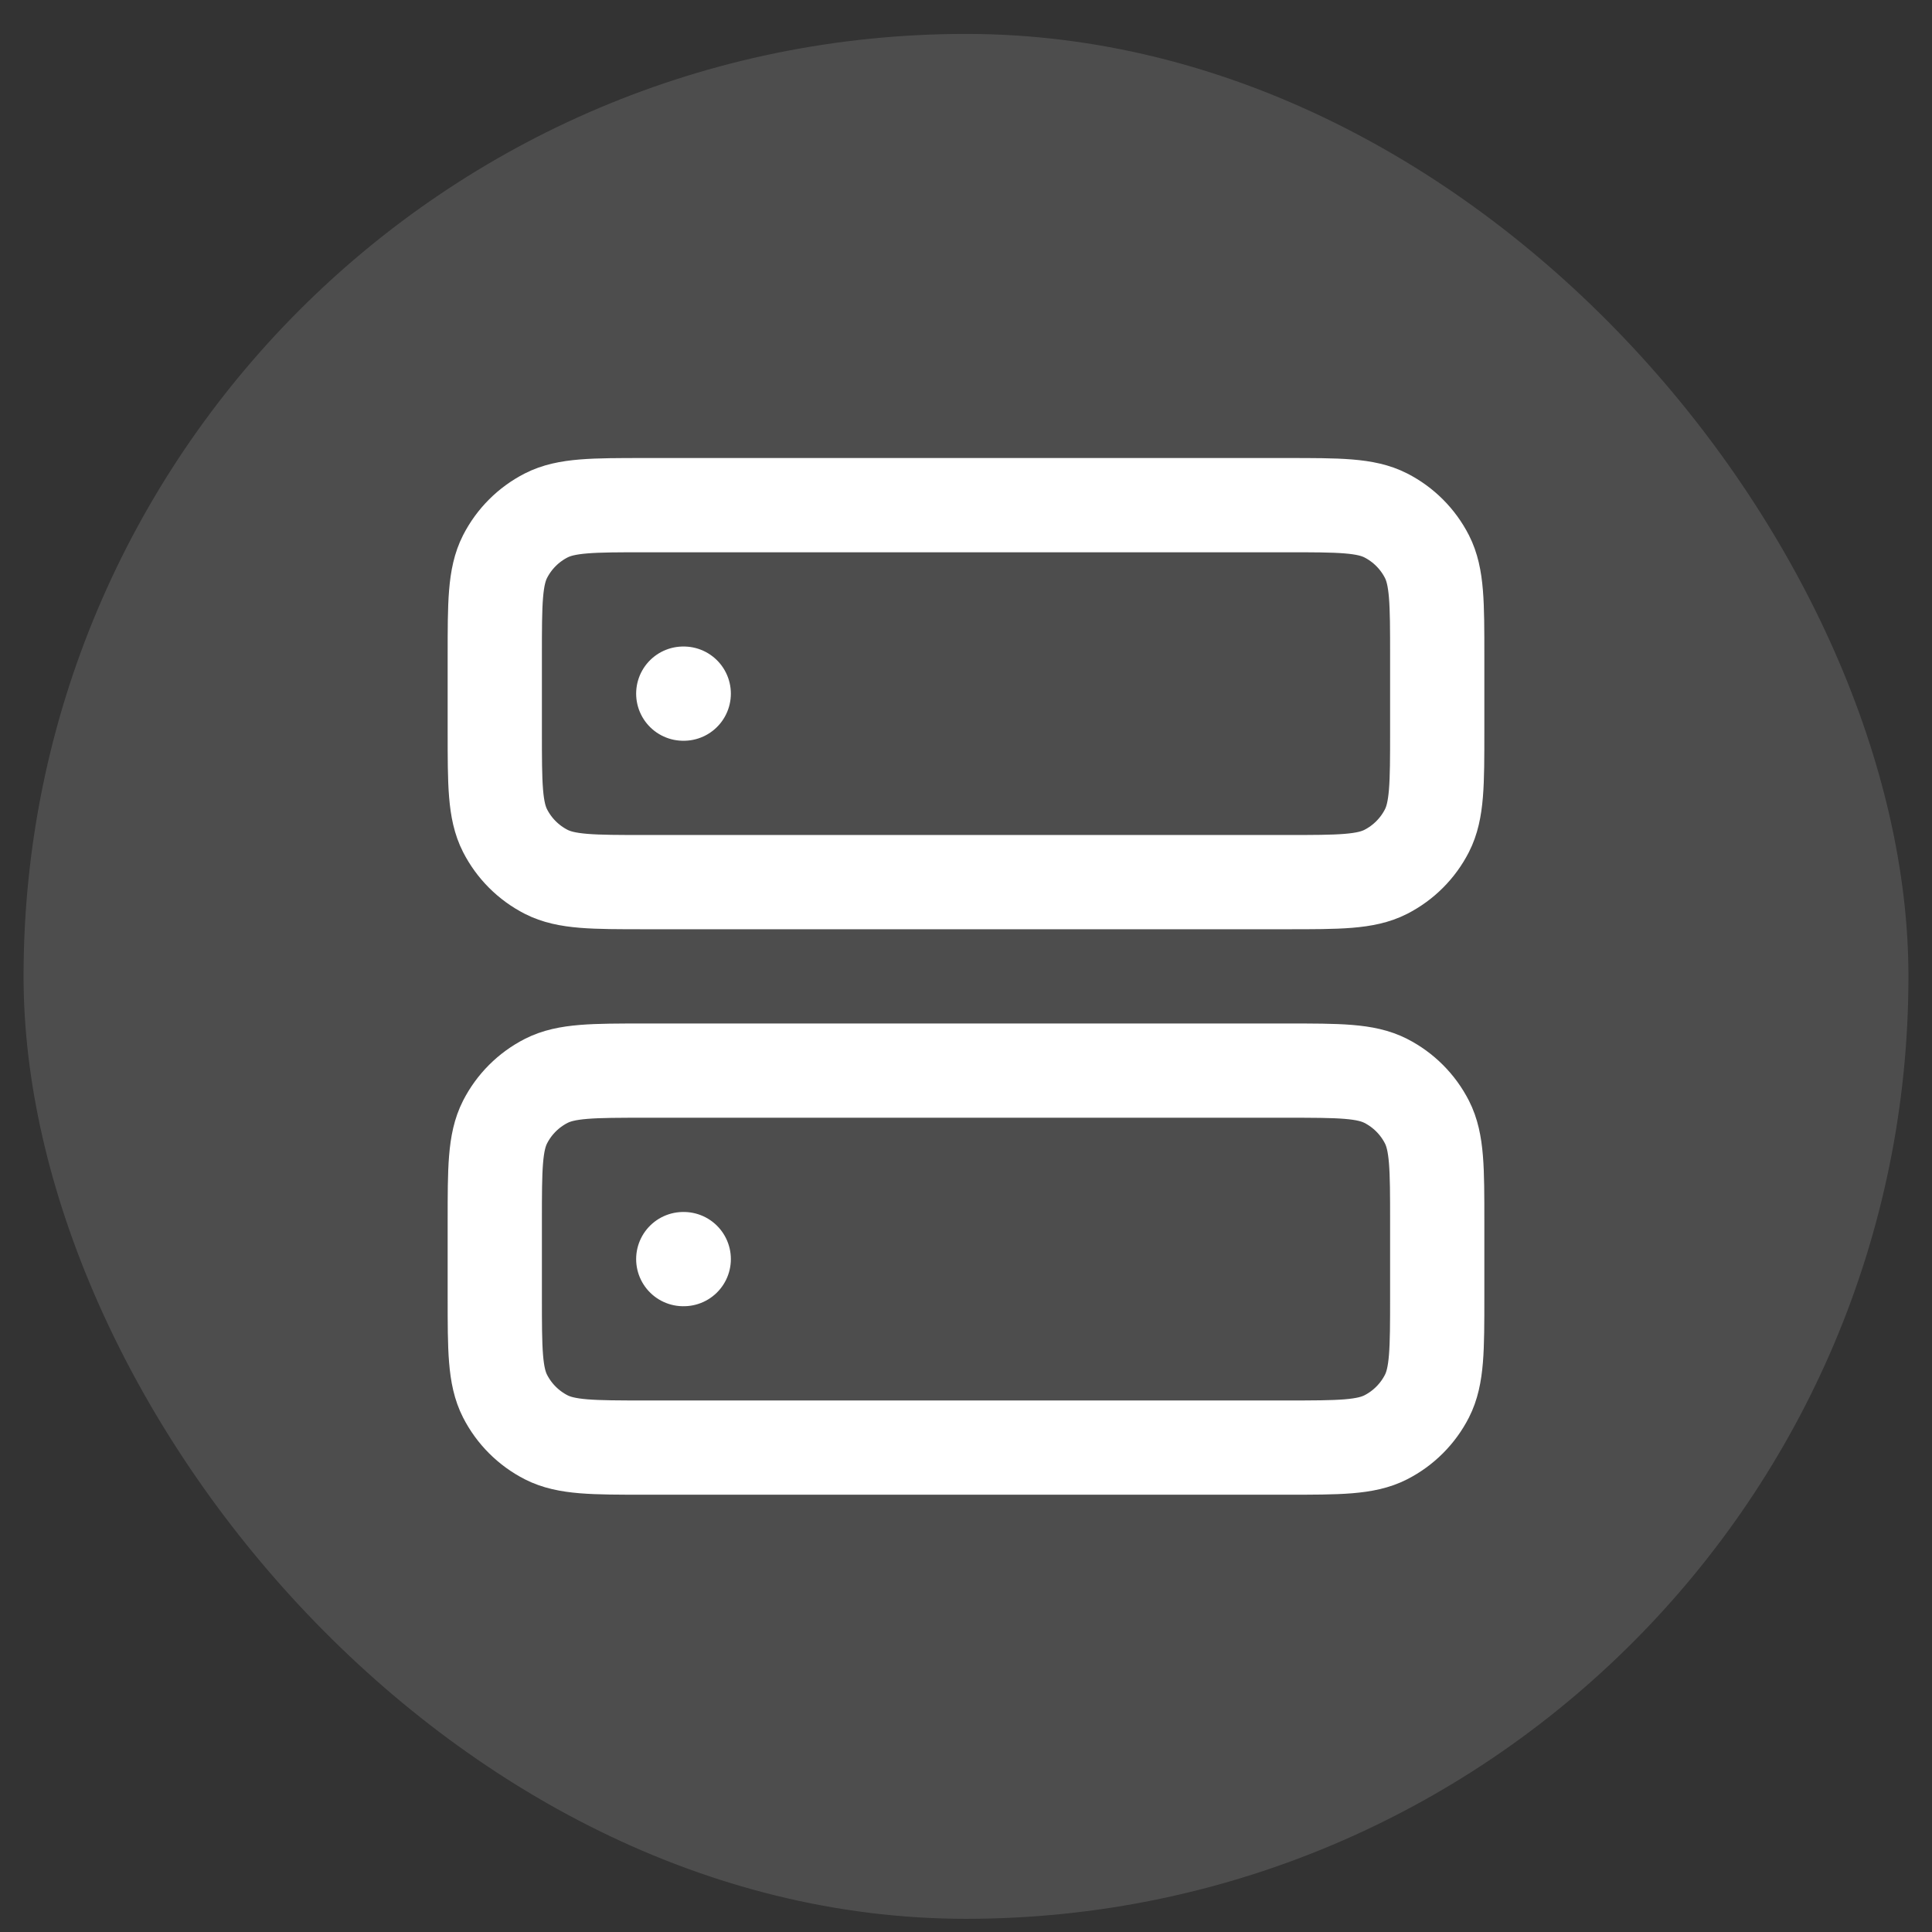
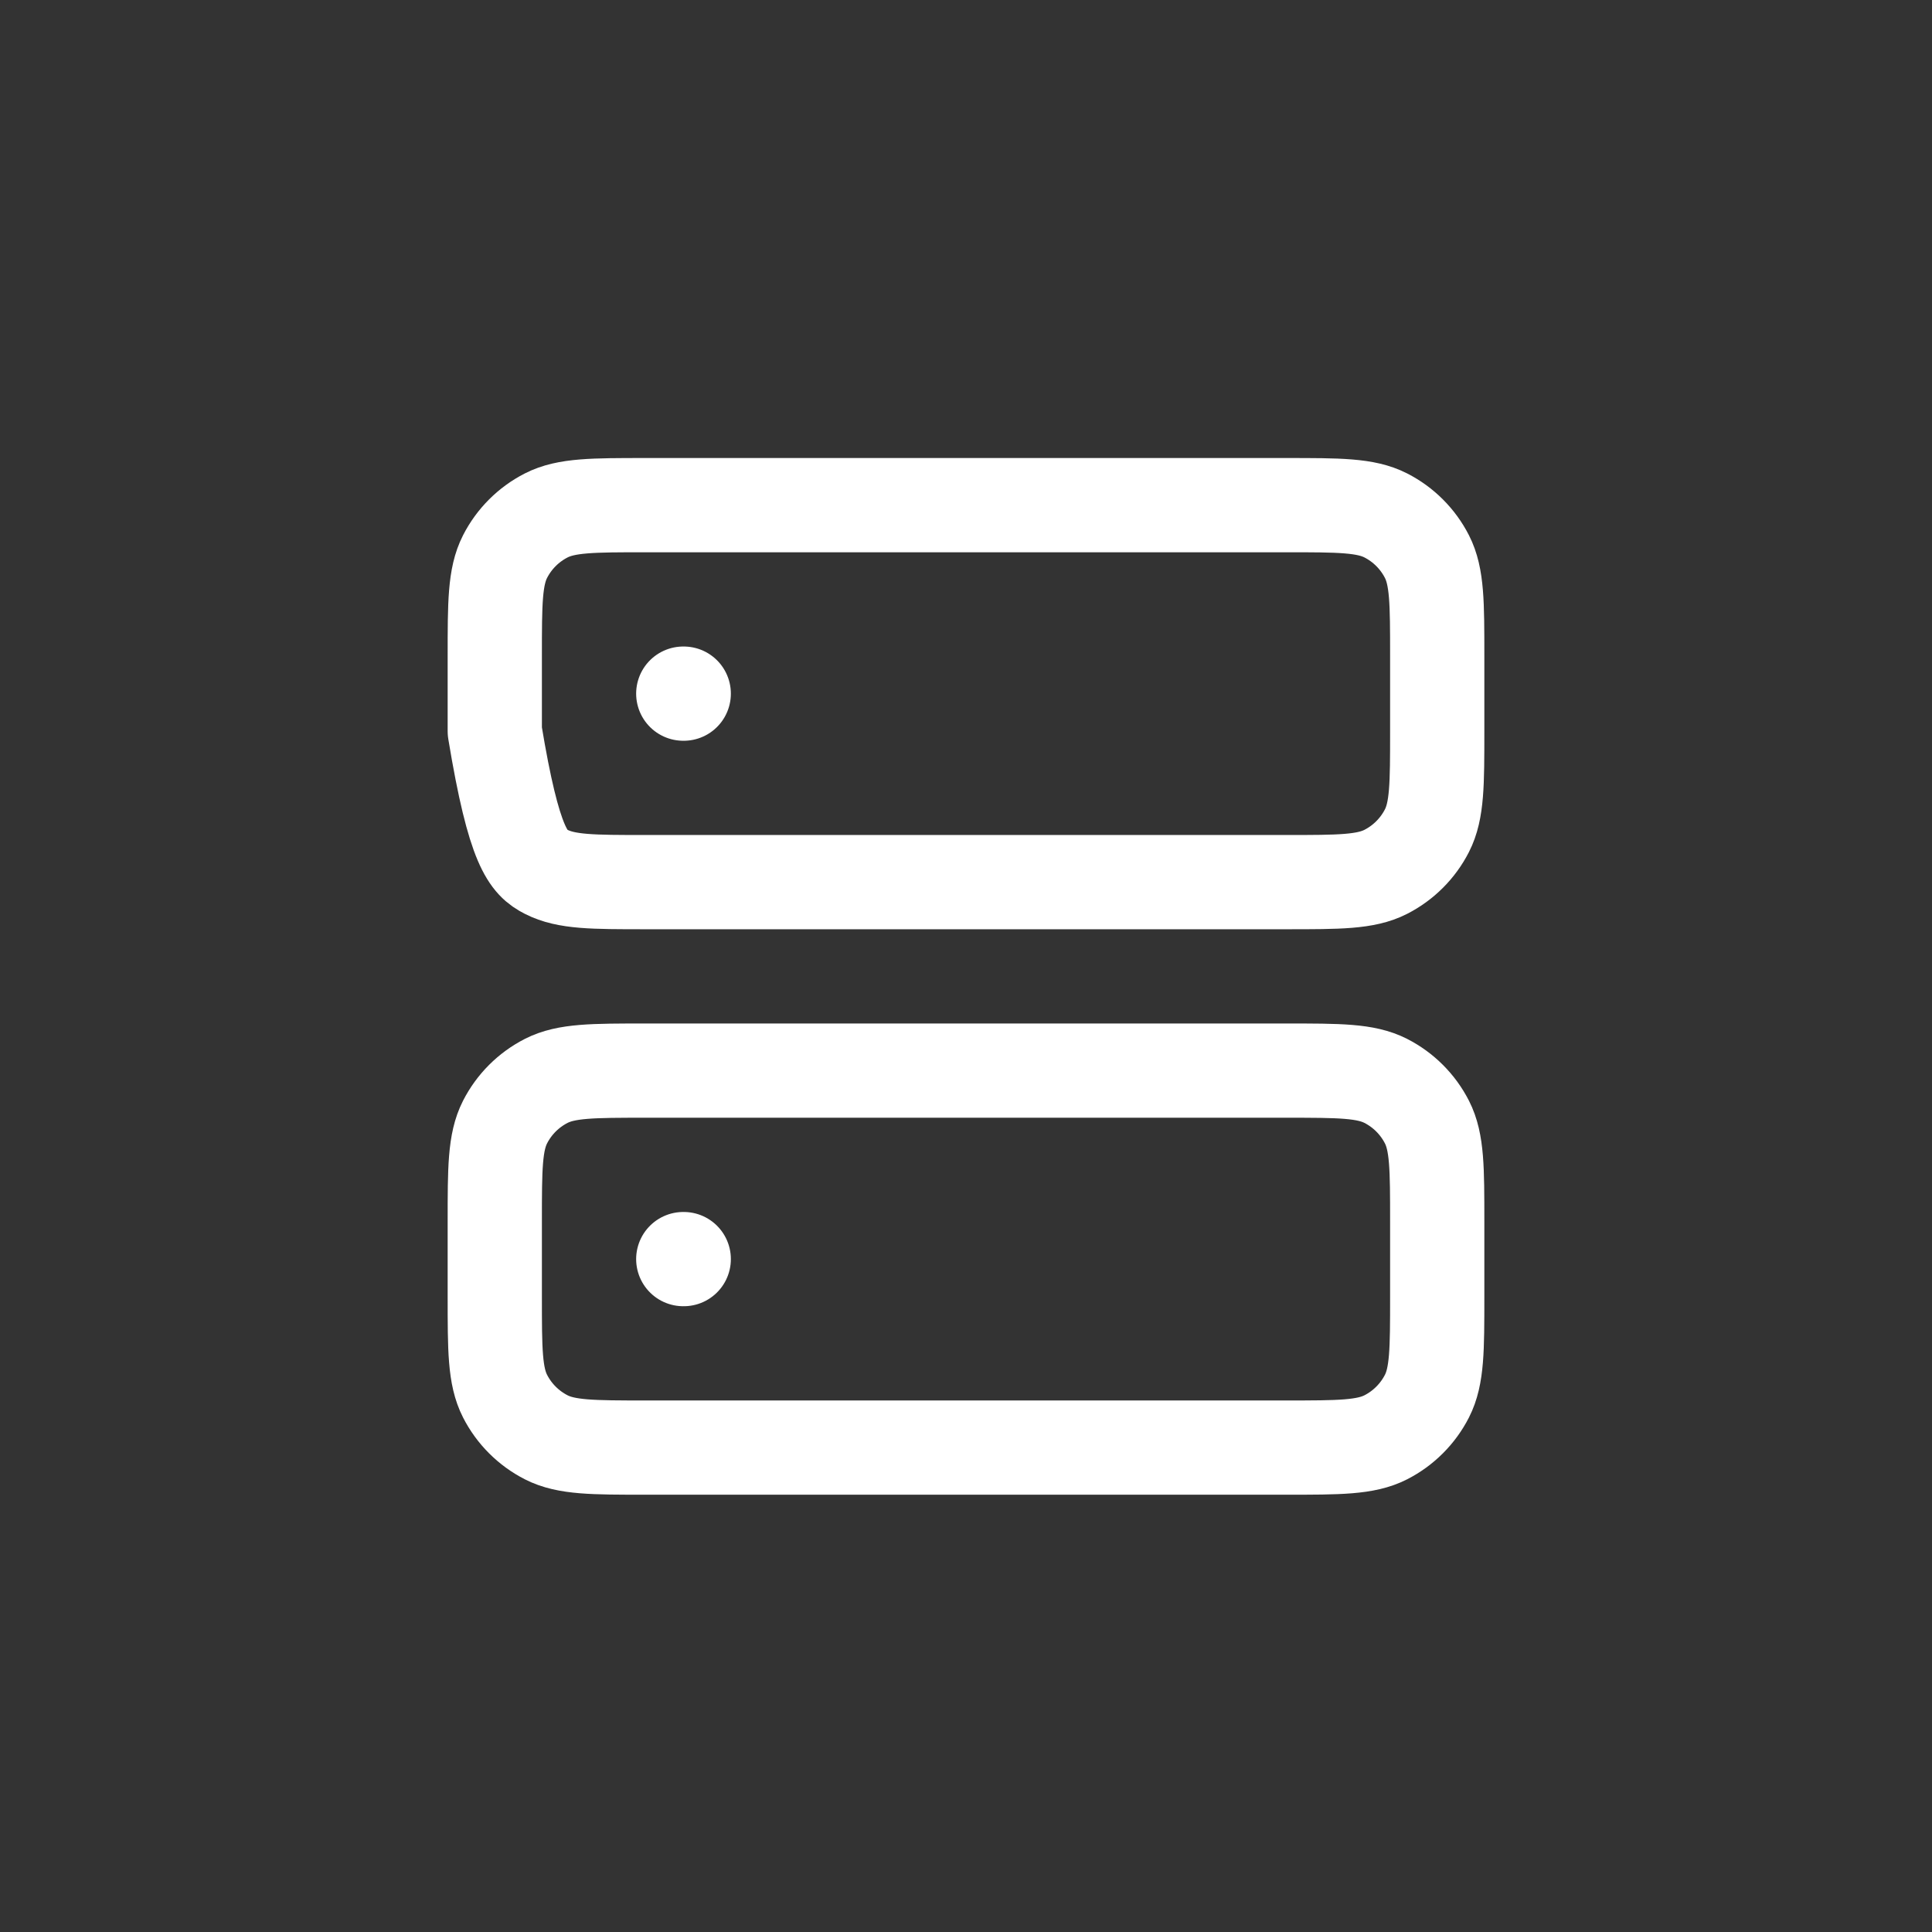
<svg xmlns="http://www.w3.org/2000/svg" width="41" height="41" viewBox="0 0 41 41" fill="none">
  <rect x="0" y="0" width="41" height="41" fill="#333333" stroke="none" />
-   <rect x="0.5" y="0.72" width="40" height="40" rx="20" fill="white" fill-opacity="0.13" />
-   <path d="M14.5 14.72H14.51M14.5 26.72H14.51M13.7 18.72H27.3C28.42 18.72 28.98 18.72 29.408 18.502C29.784 18.31 30.09 18.004 30.282 17.628C30.5 17.2 30.5 16.64 30.5 15.52V13.92C30.5 12.8 30.5 12.24 30.282 11.812C30.09 11.436 29.784 11.13 29.408 10.938C28.98 10.72 28.42 10.72 27.3 10.72H13.7C12.58 10.72 12.02 10.72 11.592 10.938C11.216 11.13 10.91 11.436 10.718 11.812C10.5 12.24 10.5 12.8 10.5 13.92V15.52C10.5 16.64 10.5 17.2 10.718 17.628C10.91 18.004 11.216 18.31 11.592 18.502C12.02 18.72 12.58 18.72 13.7 18.72ZM13.7 30.72H27.3C28.42 30.72 28.98 30.72 29.408 30.502C29.784 30.31 30.09 30.004 30.282 29.628C30.5 29.2 30.5 28.64 30.5 27.52V25.92C30.5 24.8 30.5 24.24 30.282 23.812C30.09 23.436 29.784 23.13 29.408 22.938C28.98 22.72 28.42 22.72 27.3 22.72H13.7C12.58 22.72 12.02 22.72 11.592 22.938C11.216 23.13 10.91 23.436 10.718 23.812C10.5 24.24 10.5 24.8 10.5 25.92V27.52C10.5 28.64 10.5 29.2 10.718 29.628C10.91 30.004 11.216 30.31 11.592 30.502C12.02 30.72 12.58 30.72 13.7 30.72Z" stroke="white" stroke-width="2" stroke-linecap="round" stroke-linejoin="round" />
+   <path d="M14.5 14.72H14.51M14.5 26.72H14.51M13.7 18.72H27.3C28.42 18.72 28.98 18.72 29.408 18.502C29.784 18.31 30.09 18.004 30.282 17.628C30.5 17.2 30.5 16.64 30.5 15.52V13.92C30.5 12.8 30.5 12.24 30.282 11.812C30.09 11.436 29.784 11.13 29.408 10.938C28.98 10.72 28.42 10.72 27.3 10.72H13.7C12.58 10.72 12.02 10.72 11.592 10.938C11.216 11.13 10.91 11.436 10.718 11.812C10.5 12.24 10.5 12.8 10.5 13.92V15.52C10.91 18.004 11.216 18.31 11.592 18.502C12.02 18.72 12.58 18.72 13.7 18.72ZM13.7 30.72H27.3C28.42 30.72 28.98 30.72 29.408 30.502C29.784 30.31 30.09 30.004 30.282 29.628C30.5 29.2 30.5 28.64 30.5 27.52V25.92C30.5 24.8 30.5 24.24 30.282 23.812C30.09 23.436 29.784 23.13 29.408 22.938C28.98 22.72 28.42 22.72 27.3 22.72H13.7C12.58 22.72 12.02 22.72 11.592 22.938C11.216 23.13 10.91 23.436 10.718 23.812C10.5 24.24 10.5 24.8 10.5 25.92V27.52C10.5 28.64 10.5 29.2 10.718 29.628C10.91 30.004 11.216 30.31 11.592 30.502C12.02 30.72 12.58 30.72 13.7 30.72Z" stroke="white" stroke-width="2" stroke-linecap="round" stroke-linejoin="round" />
</svg>